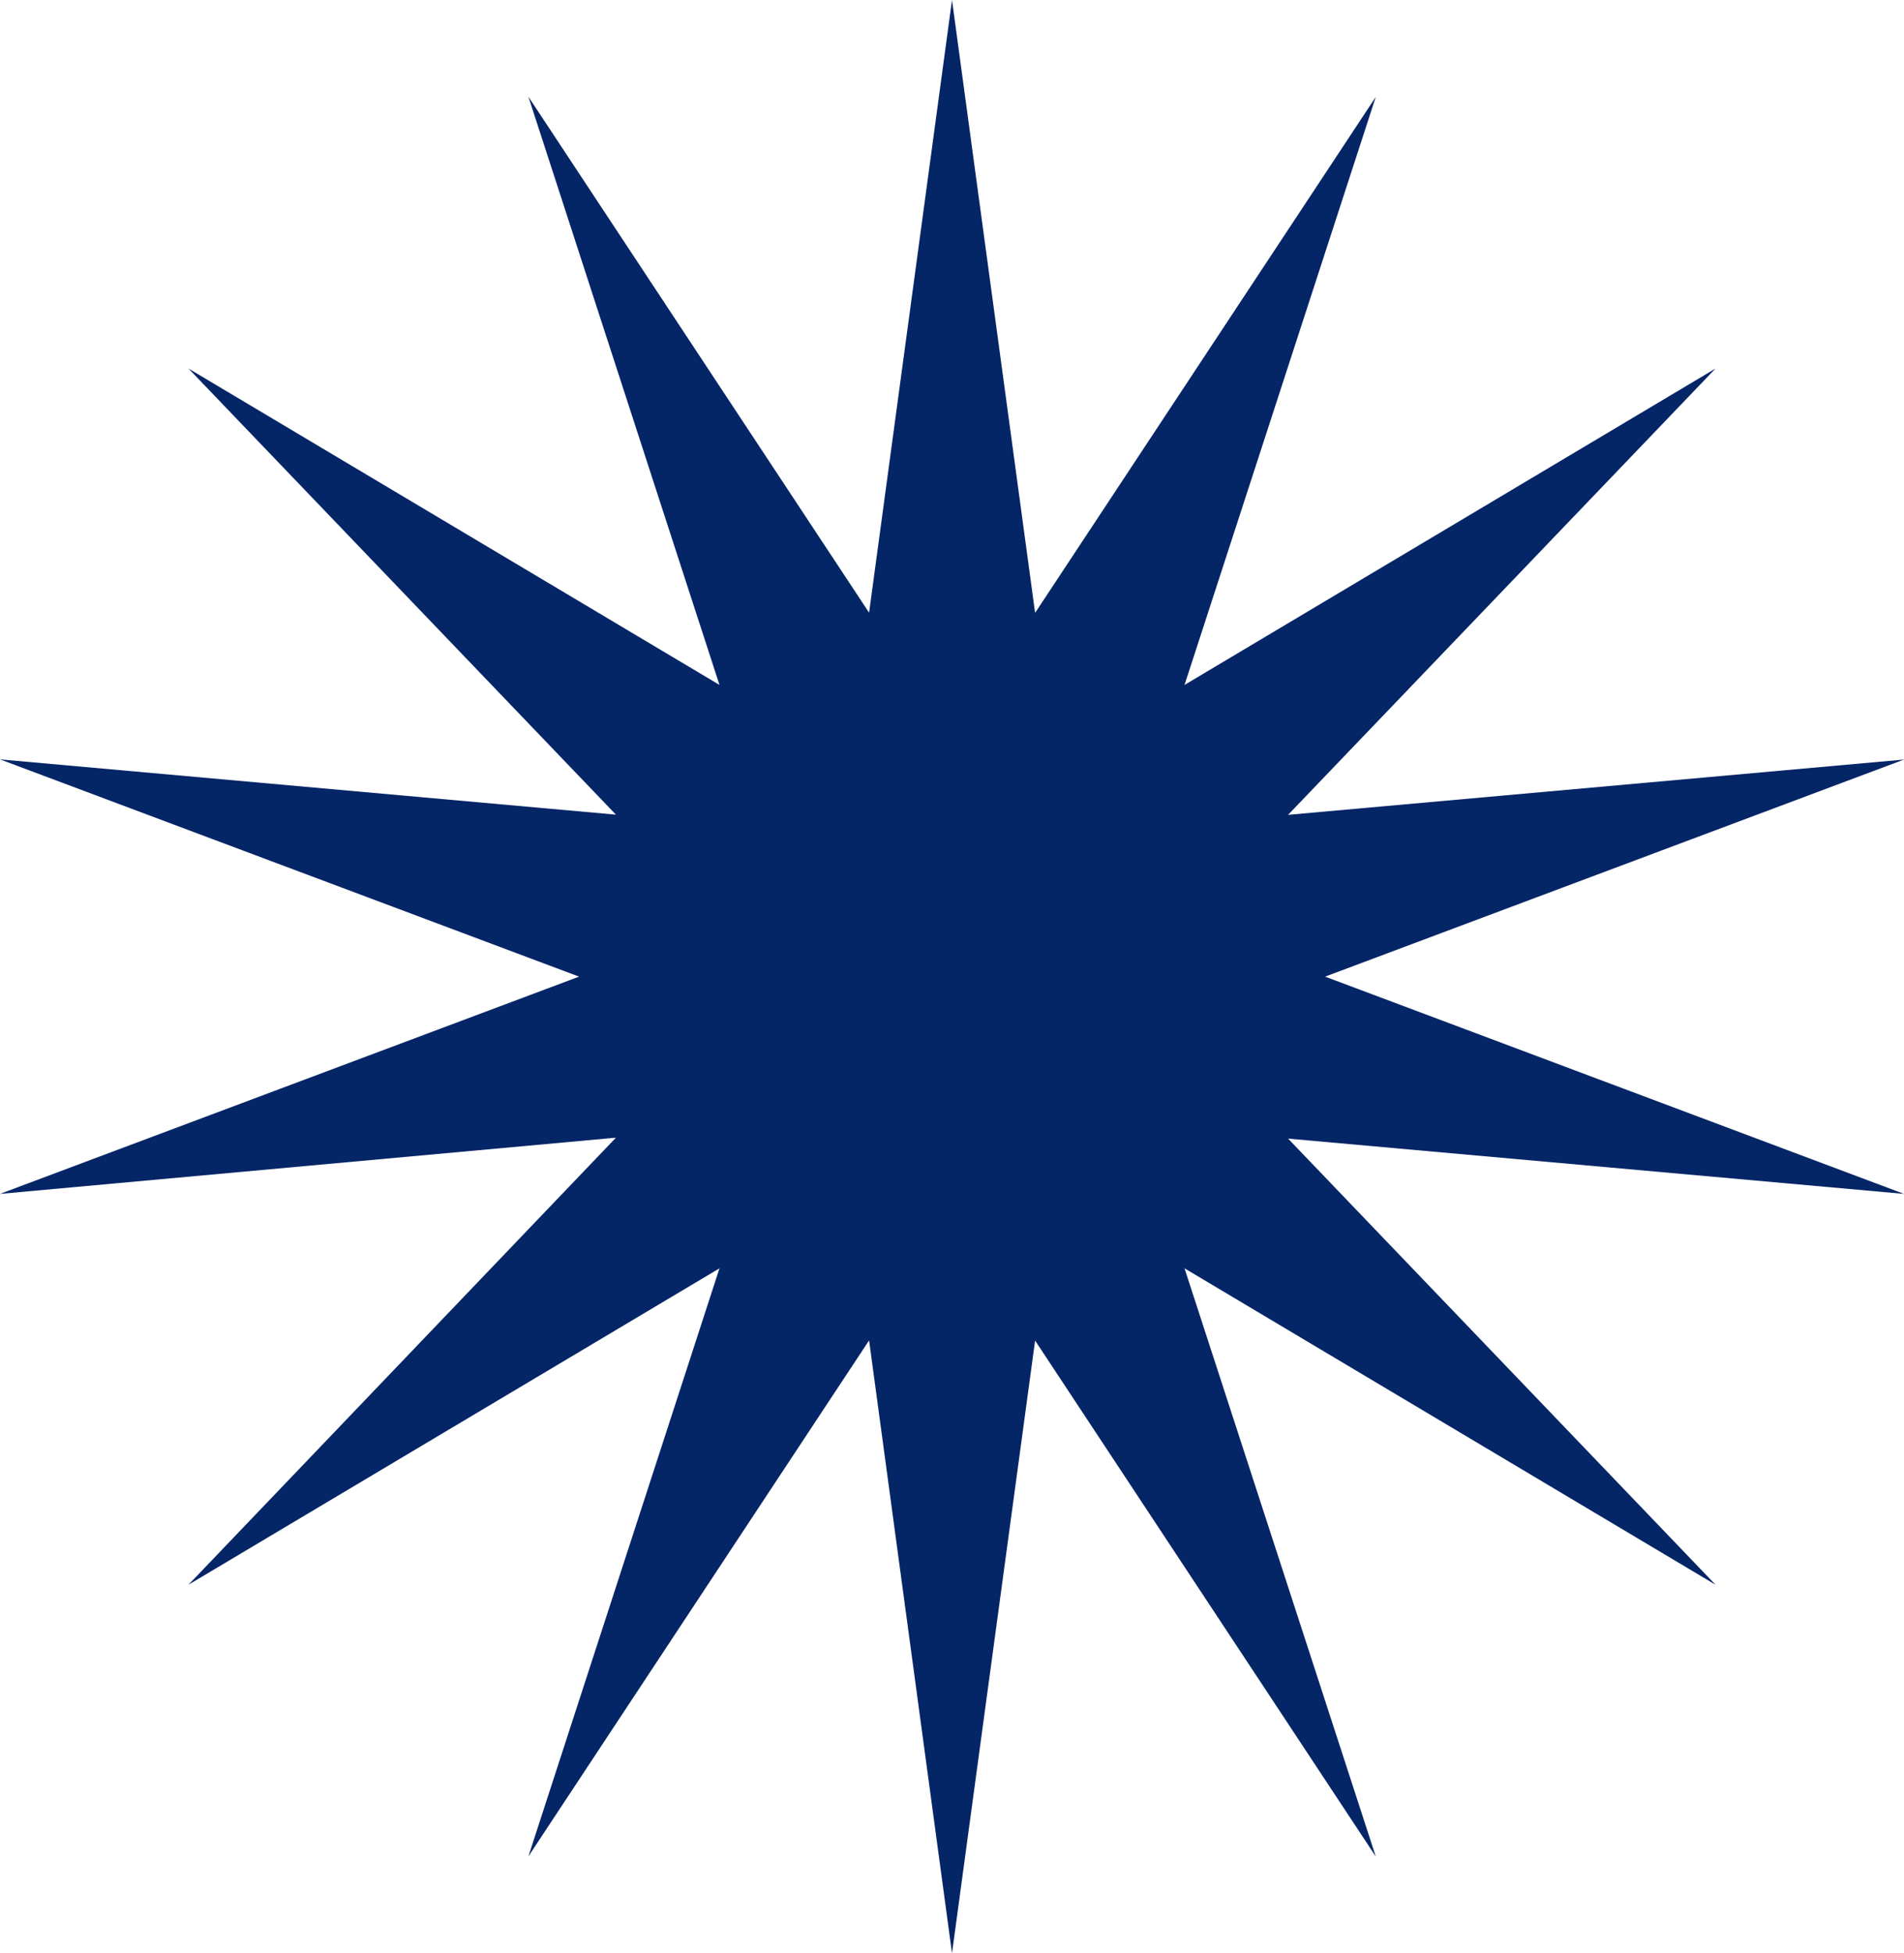
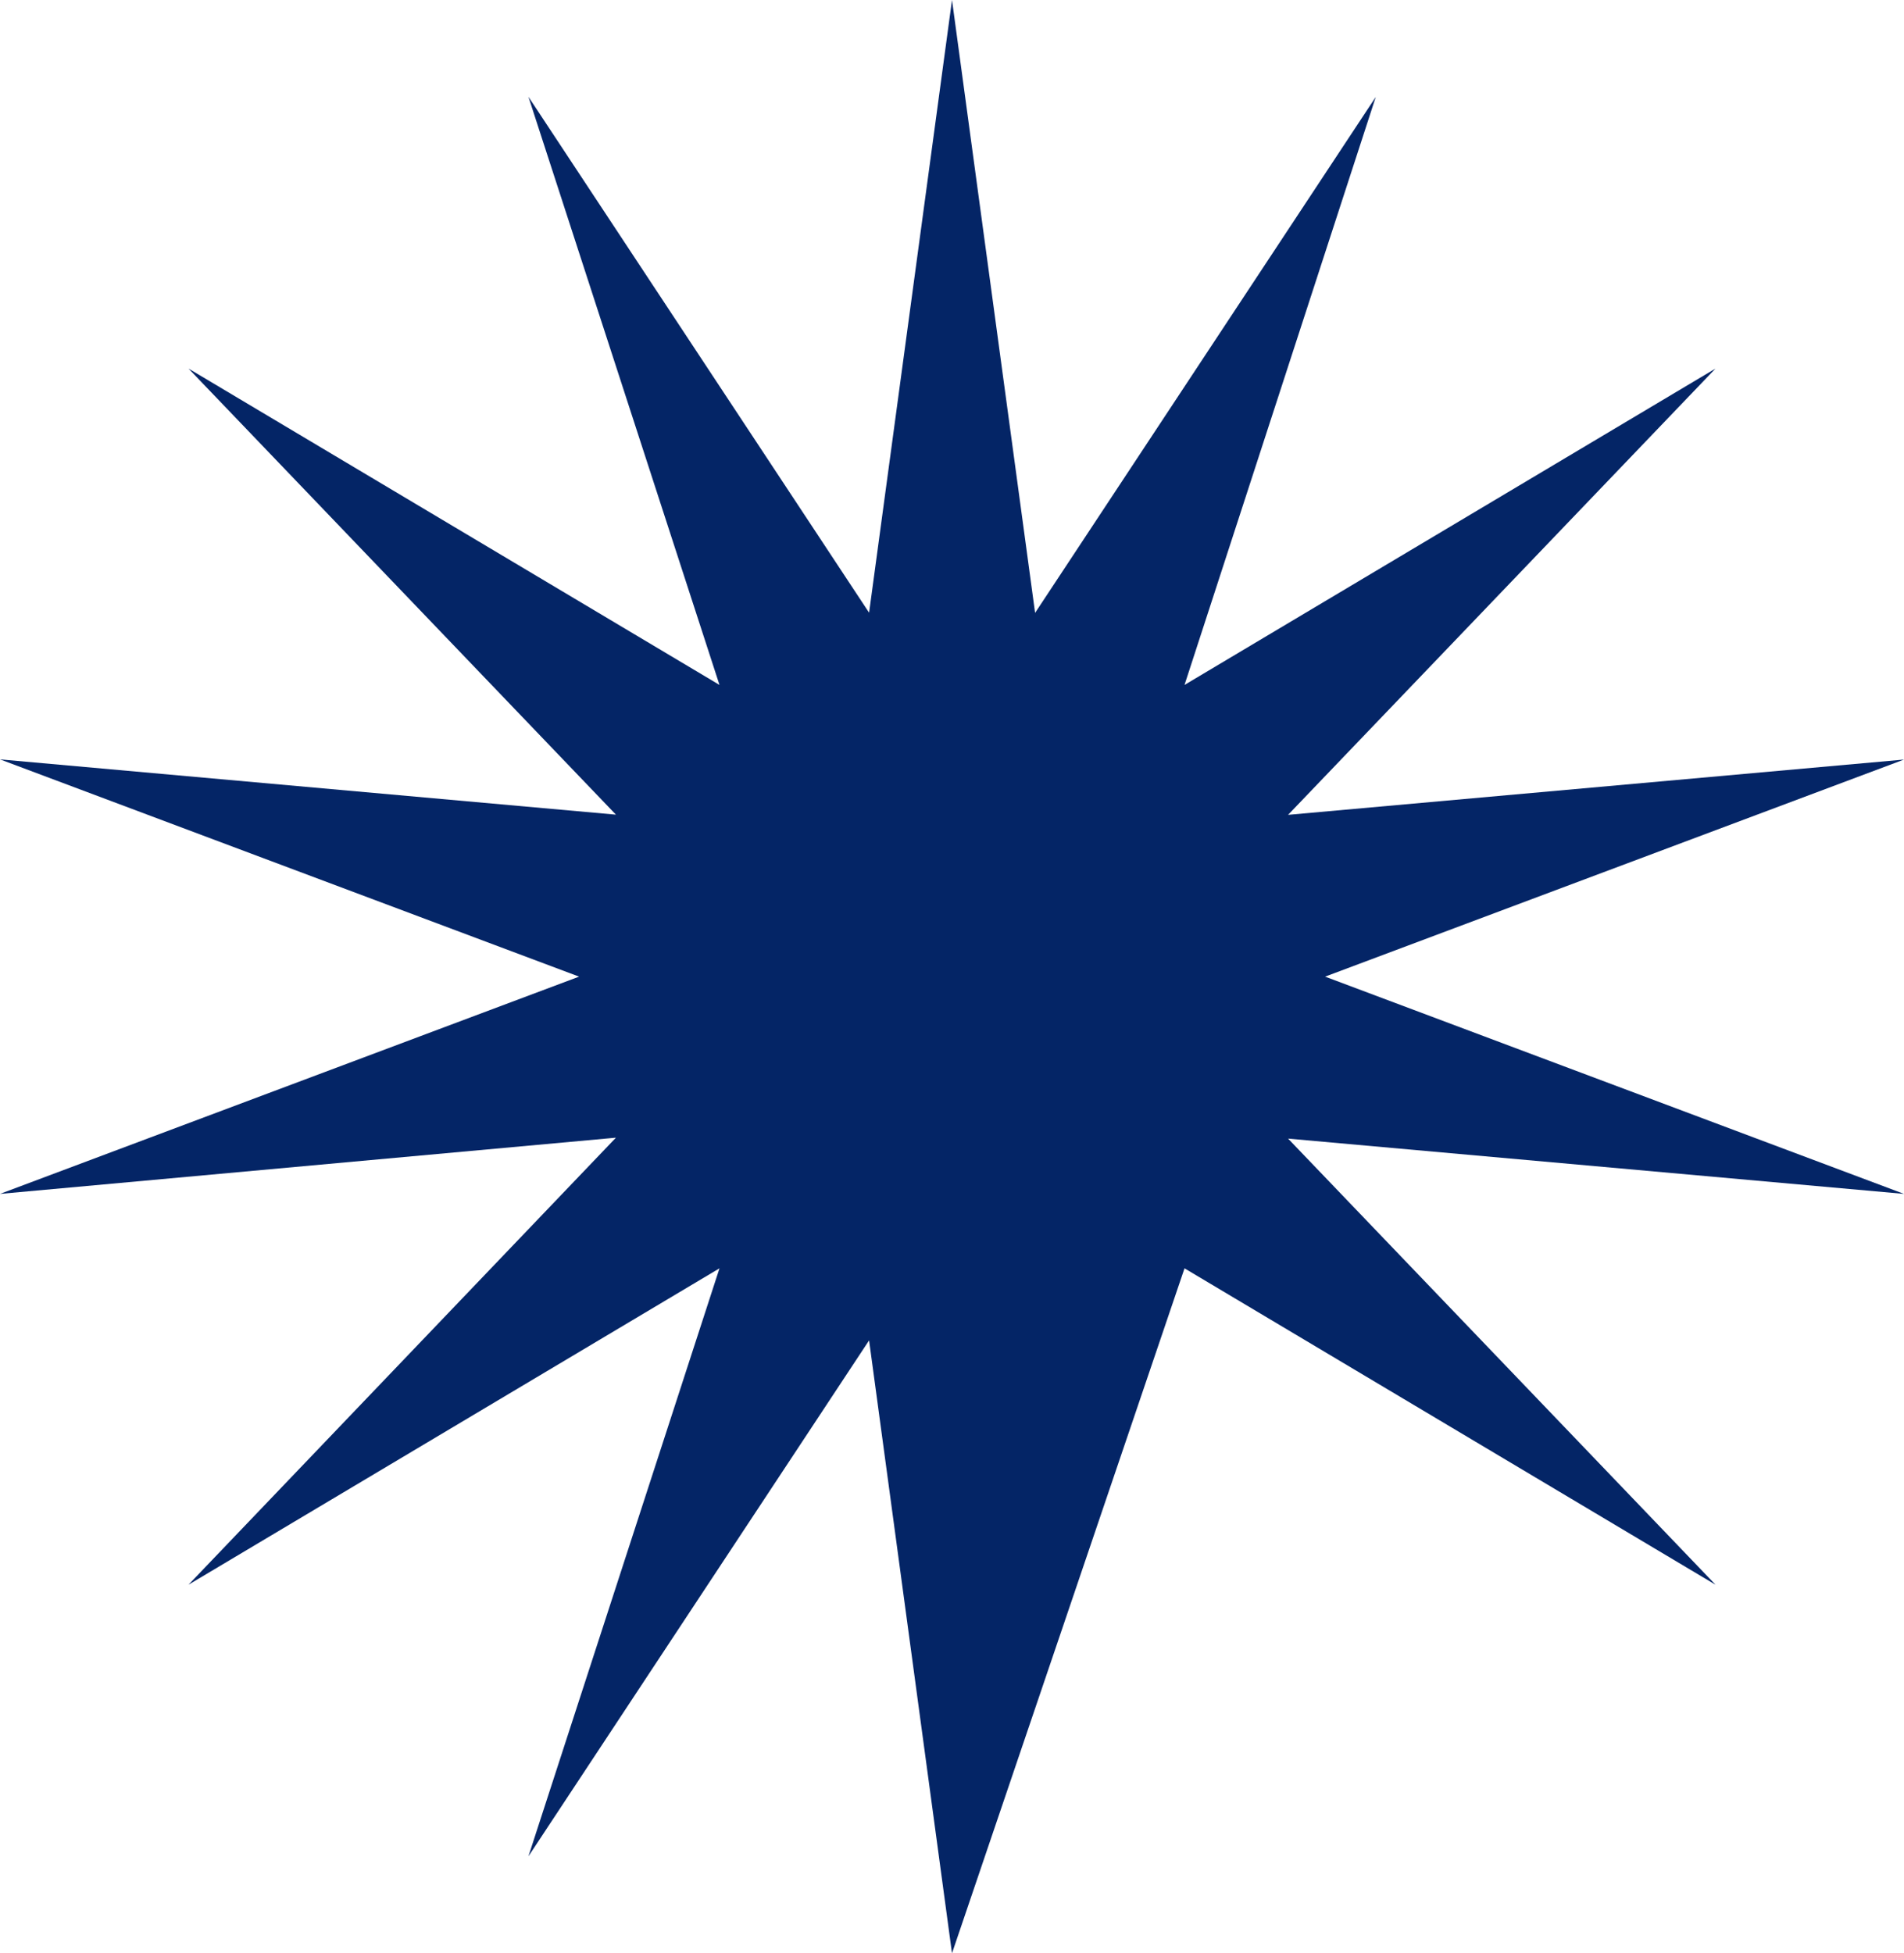
<svg xmlns="http://www.w3.org/2000/svg" viewBox="0 0 103.34 106">
  <defs>
    <style>.cls-1{fill:#042566;}</style>
  </defs>
  <title>bstar</title>
  <g id="Слой_2" data-name="Слой 2">
    <g id="Слой_1-2" data-name="Слой 1">
-       <path class="cls-1" d="M51.67,0l4.51,33.26,18.49-28L64.29,37.17,93.11,20,69.91,44.22l33.43-3L71.92,53l31.42,11.79-33.43-3L93.11,86,64.29,68.83l10.38,31.92-18.49-28L51.67,106l-4.5-33.26-18.49,28L39.05,68.83,10.23,86l23.2-24.26L0,64.79,31.43,53,0,41.21l33.43,3L10.23,20,39.05,37.17,28.68,5.25l18.49,28Z" />
+       <path class="cls-1" d="M51.67,0l4.51,33.26,18.49-28L64.29,37.17,93.11,20,69.91,44.22l33.43-3L71.92,53l31.42,11.79-33.43-3L93.11,86,64.29,68.83L51.67,106l-4.5-33.26-18.49,28L39.05,68.83,10.23,86l23.2-24.26L0,64.79,31.43,53,0,41.21l33.43,3L10.23,20,39.05,37.17,28.68,5.25l18.49,28Z" />
    </g>
  </g>
</svg>